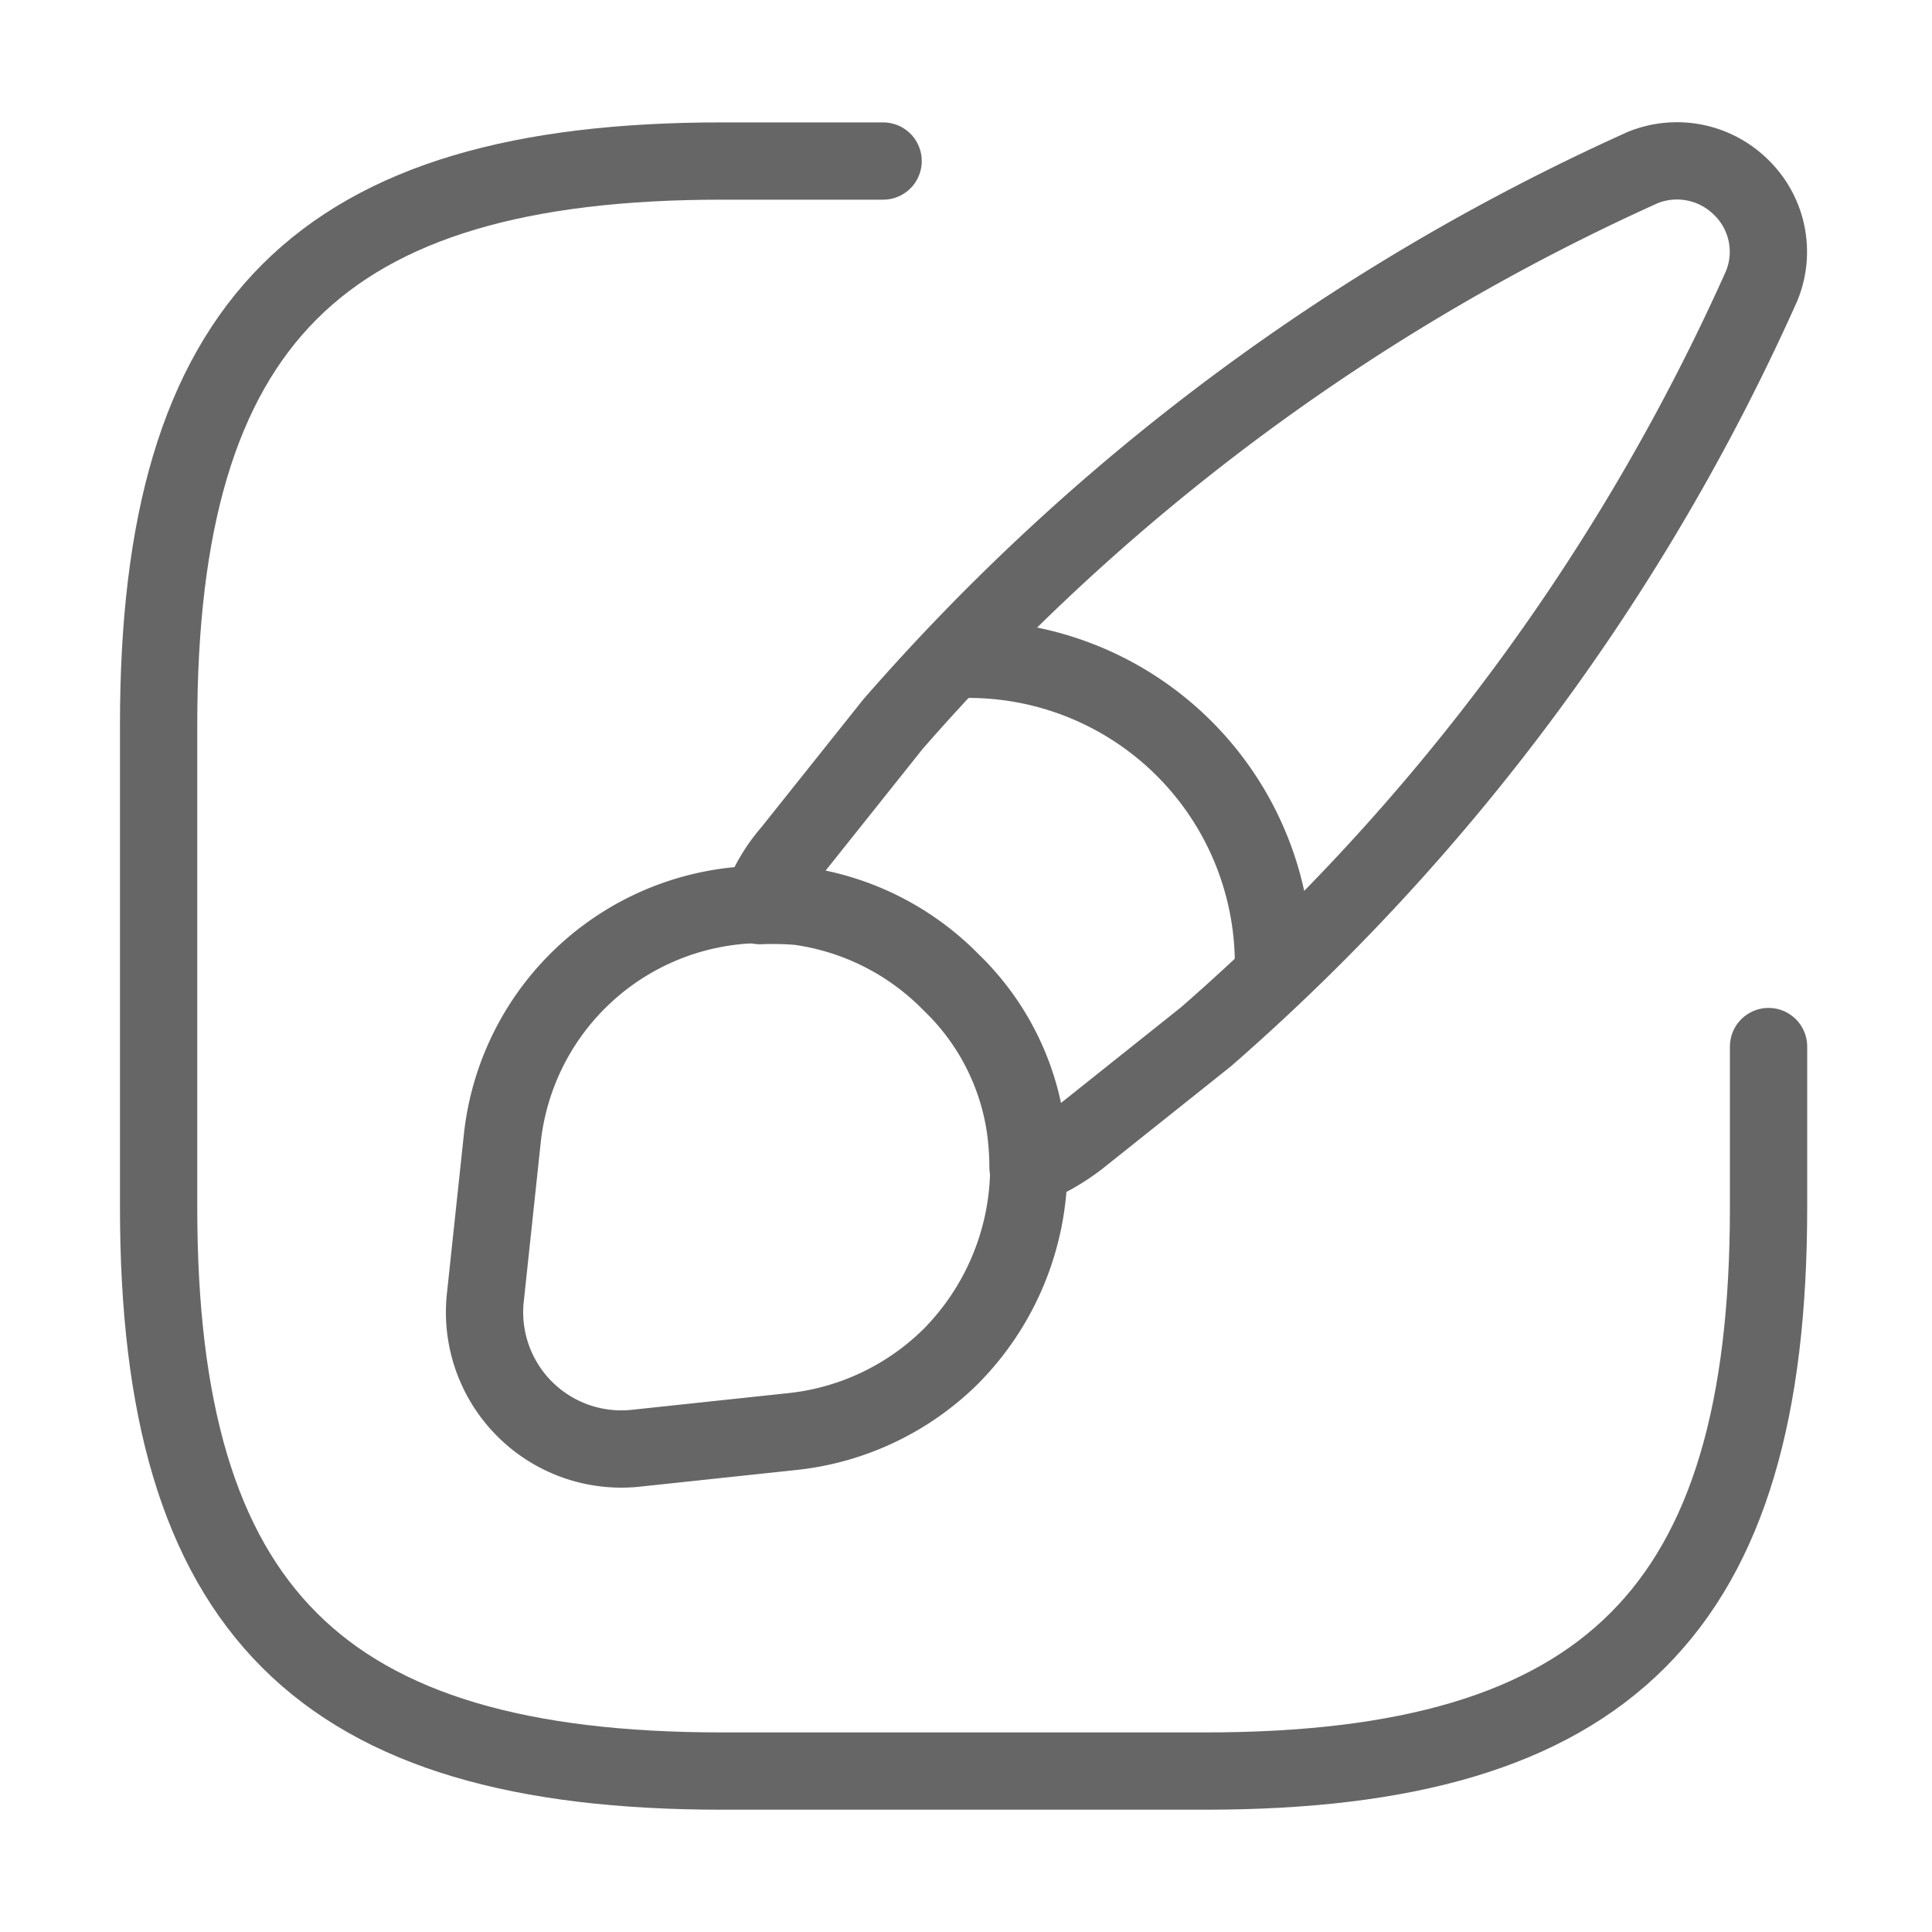
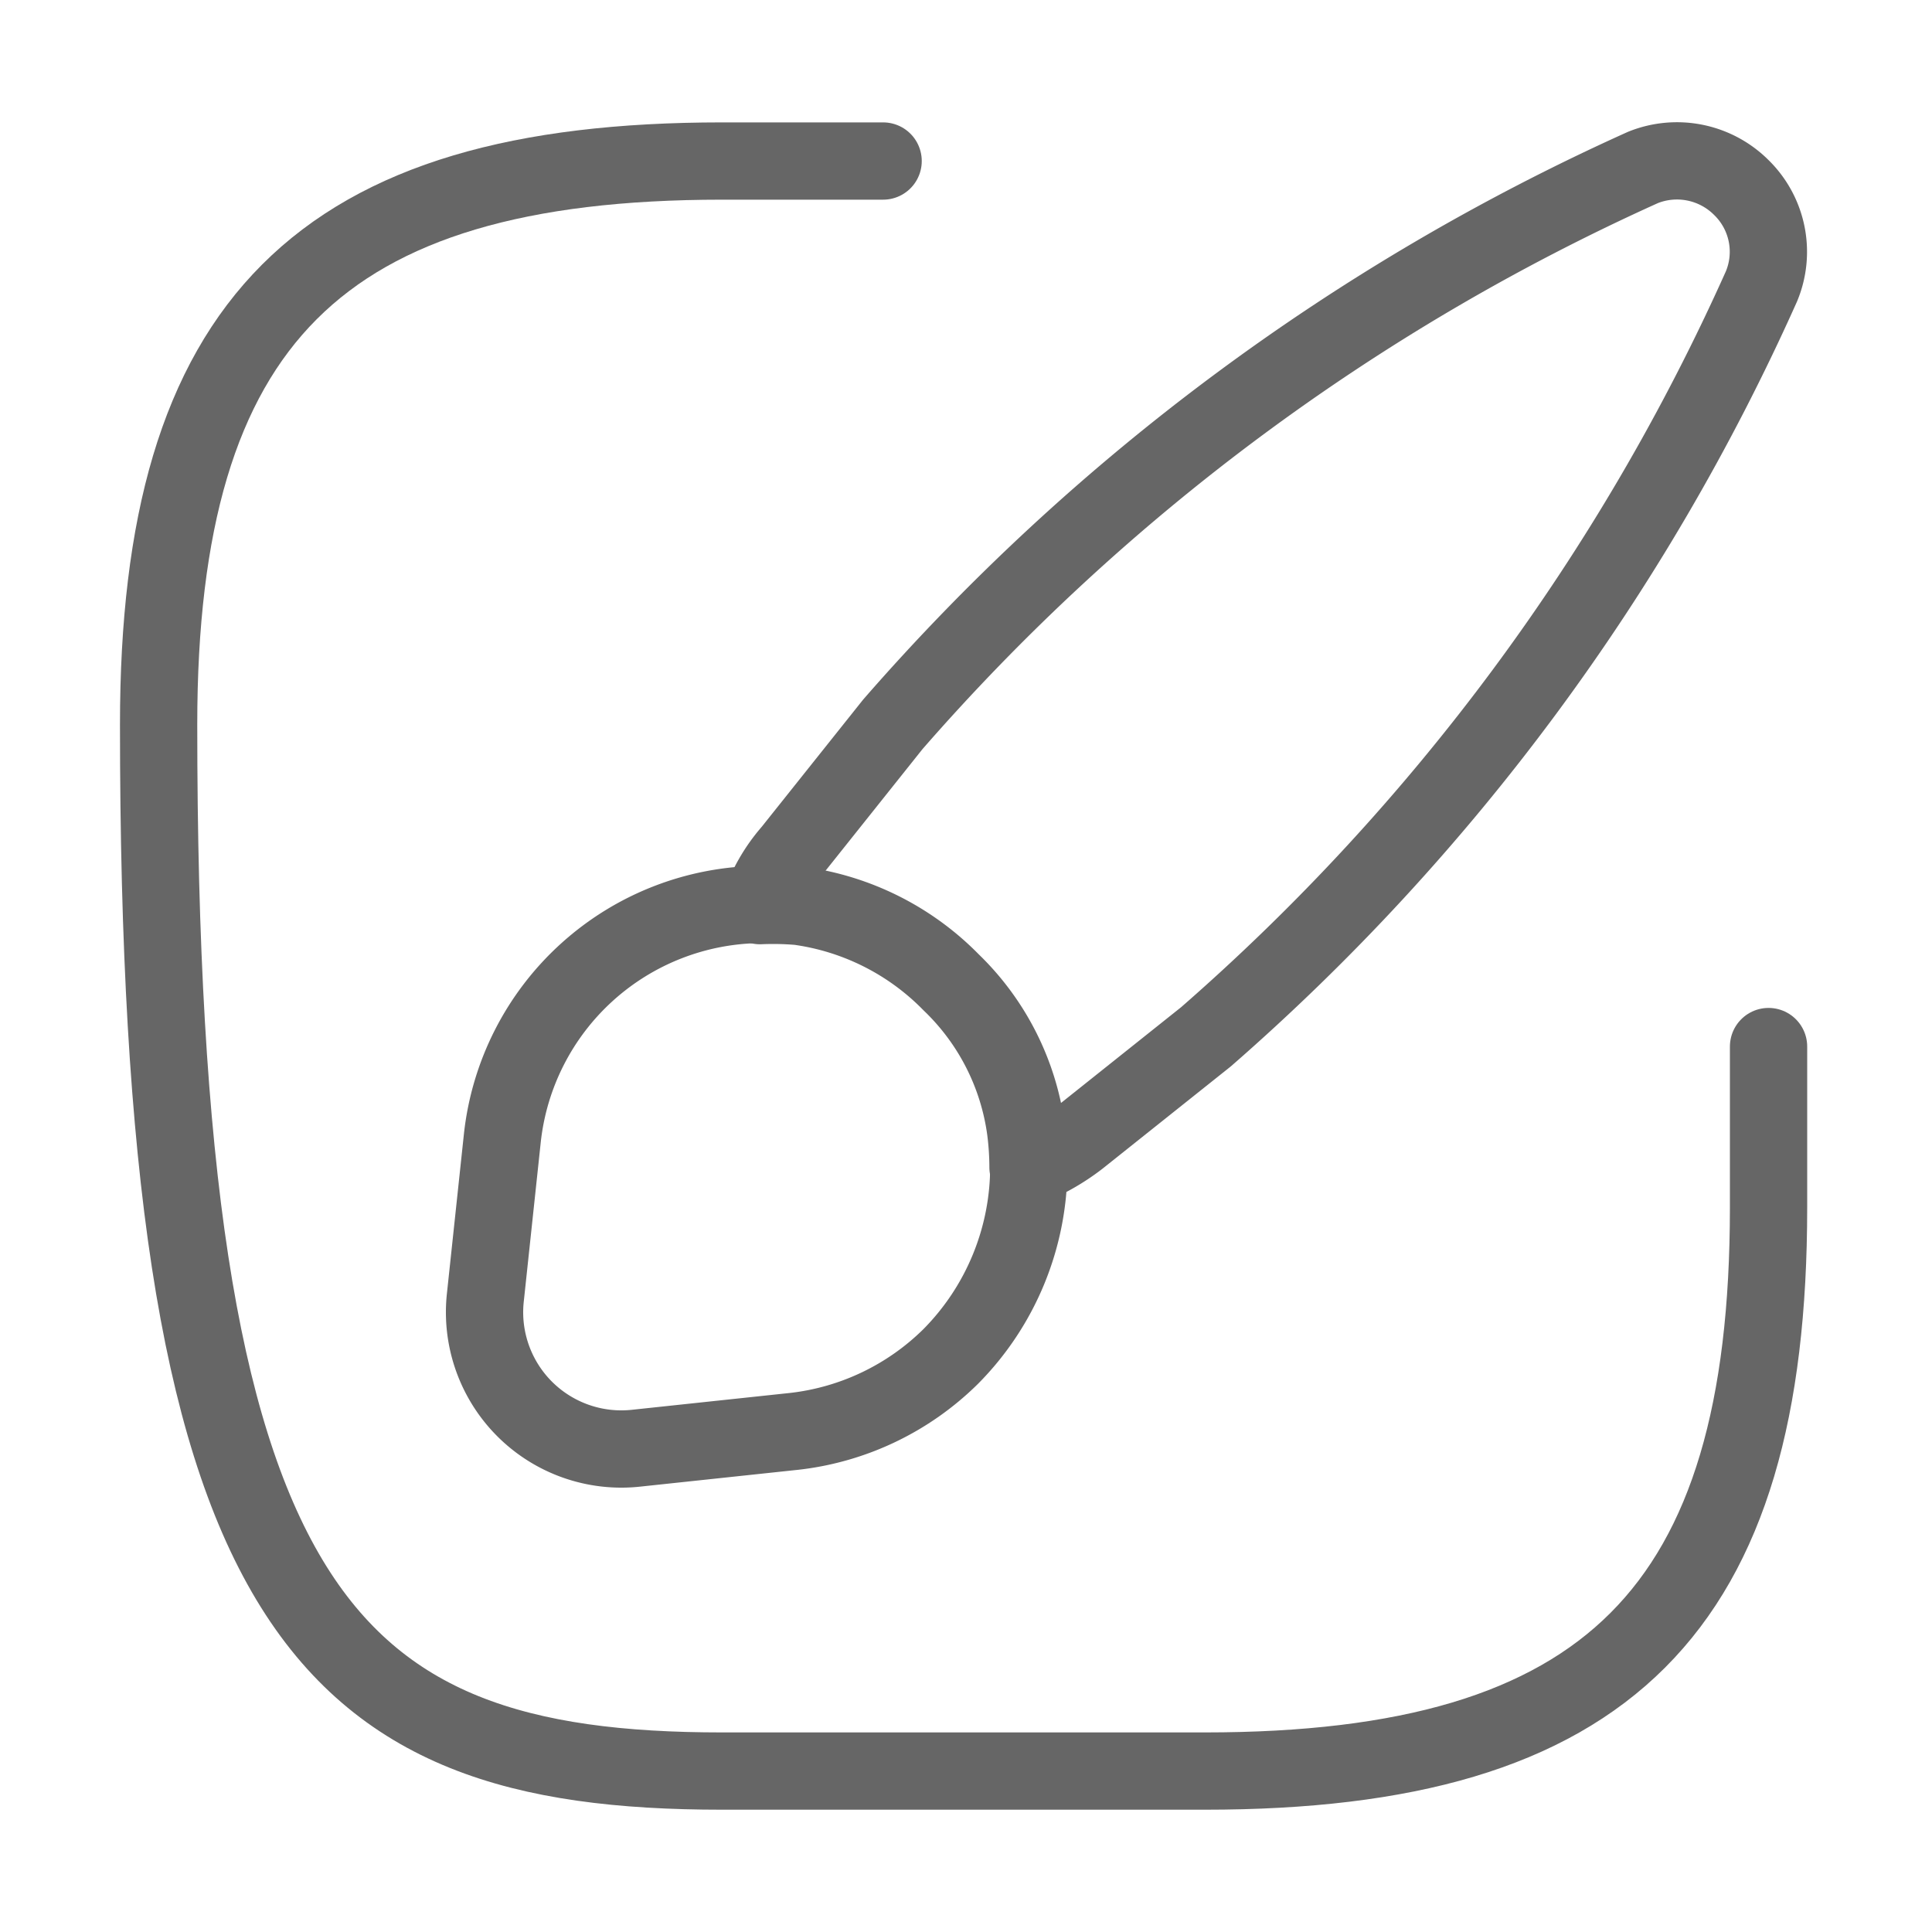
<svg xmlns="http://www.w3.org/2000/svg" width="20" height="20" viewBox="0 0 20 20">
  <g id="brush-icon" transform="translate(-234 -254)">
    <g id="brush" transform="translate(234 254)">
-       <path id="Vector" d="M7.5,0H5.833C1.667,0,0,1.667,0,5.833v5C0,15,1.667,16.667,5.833,16.667h5c4.167,0,5.833-1.667,5.833-5.833V9.167" transform="translate(1.642 1.667)" fill="none" stroke="#666" stroke-linecap="round" stroke-linejoin="round" stroke-width="0.8" />
+       <path id="Vector" d="M7.5,0H5.833C1.667,0,0,1.667,0,5.833C0,15,1.667,16.667,5.833,16.667h5c4.167,0,5.833-1.667,5.833-5.833V9.167" transform="translate(1.642 1.667)" fill="none" stroke="#666" stroke-linecap="round" stroke-linejoin="round" stroke-width="0.8" />
      <path id="Vector-2" data-name="Vector" d="M10.367,1.3a22.5,22.5,0,0,1-5.75,7.767L3.3,10.117a2.194,2.194,0,0,1-.525.3,3.059,3.059,0,0,0-.025-.383,2.59,2.59,0,0,0-.775-1.525A2.719,2.719,0,0,0,.4,7.717,3.205,3.205,0,0,0,0,7.709,1.7,1.7,0,0,1,.325,7.15l1.05-1.317A22.62,22.62,0,0,1,9.142.067a.943.943,0,0,1,1.017.208A.93.93,0,0,1,10.367,1.3Z" transform="translate(7.867 1.666)" fill="none" stroke="#666" stroke-linecap="round" stroke-linejoin="round" stroke-width="0.8" />
      <path id="Vector-3" data-name="Vector" d="M5.634,2.712a2.789,2.789,0,0,1-.808,1.967,2.743,2.743,0,0,1-1.617.775l-1.642.175A1.416,1.416,0,0,1,.009,4.062L.184,2.42A2.711,2.711,0,0,1,2.859,0a3.205,3.205,0,0,1,.4.008A2.719,2.719,0,0,1,4.834.8a2.614,2.614,0,0,1,.775,1.525A3.163,3.163,0,0,1,5.634,2.712Z" transform="translate(5.016 9.363)" fill="none" stroke="#666" stroke-linecap="round" stroke-linejoin="round" stroke-width="0.8" />
-       <path id="Vector-4" data-name="Vector" d="M3.158,3.158A3.156,3.156,0,0,0,0,0" transform="translate(10.025 6.825)" fill="none" stroke="#666" stroke-linecap="round" stroke-linejoin="round" stroke-width="0.8" />
      <path id="Vector-5" data-name="Vector" d="M0,0H20V20H0Z" fill="none" opacity="0" />
    </g>
  </g>
</svg>